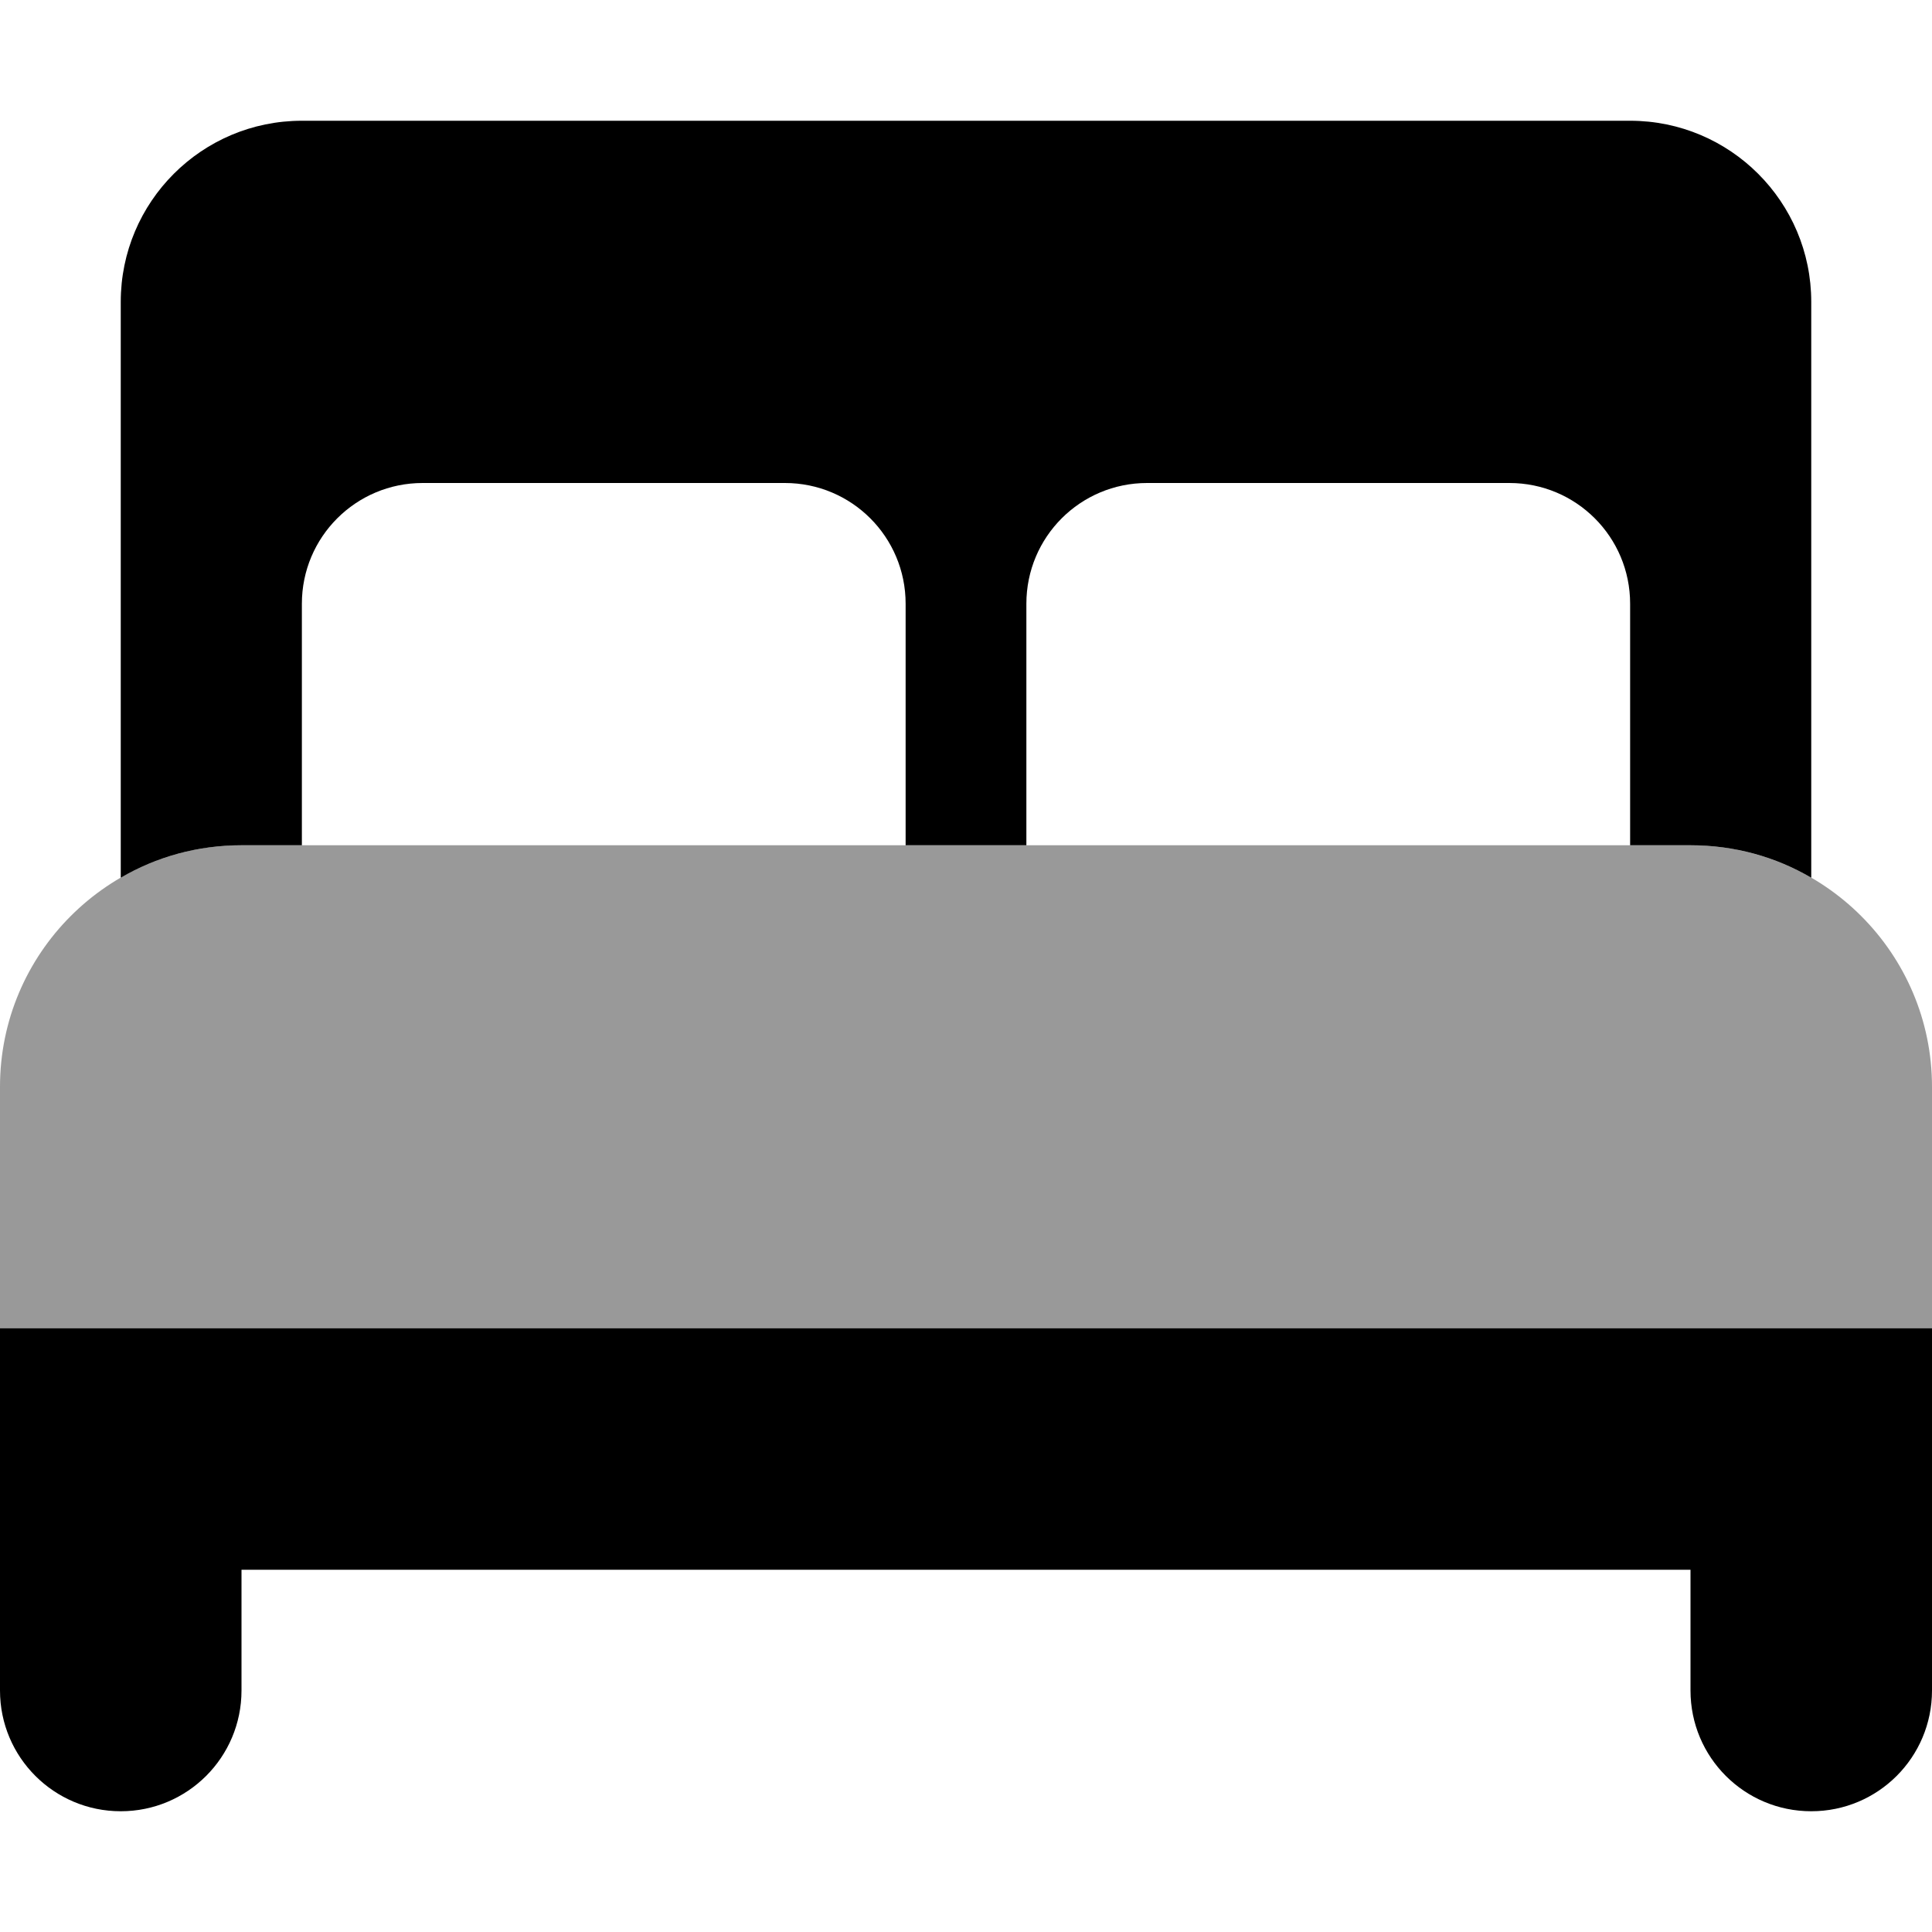
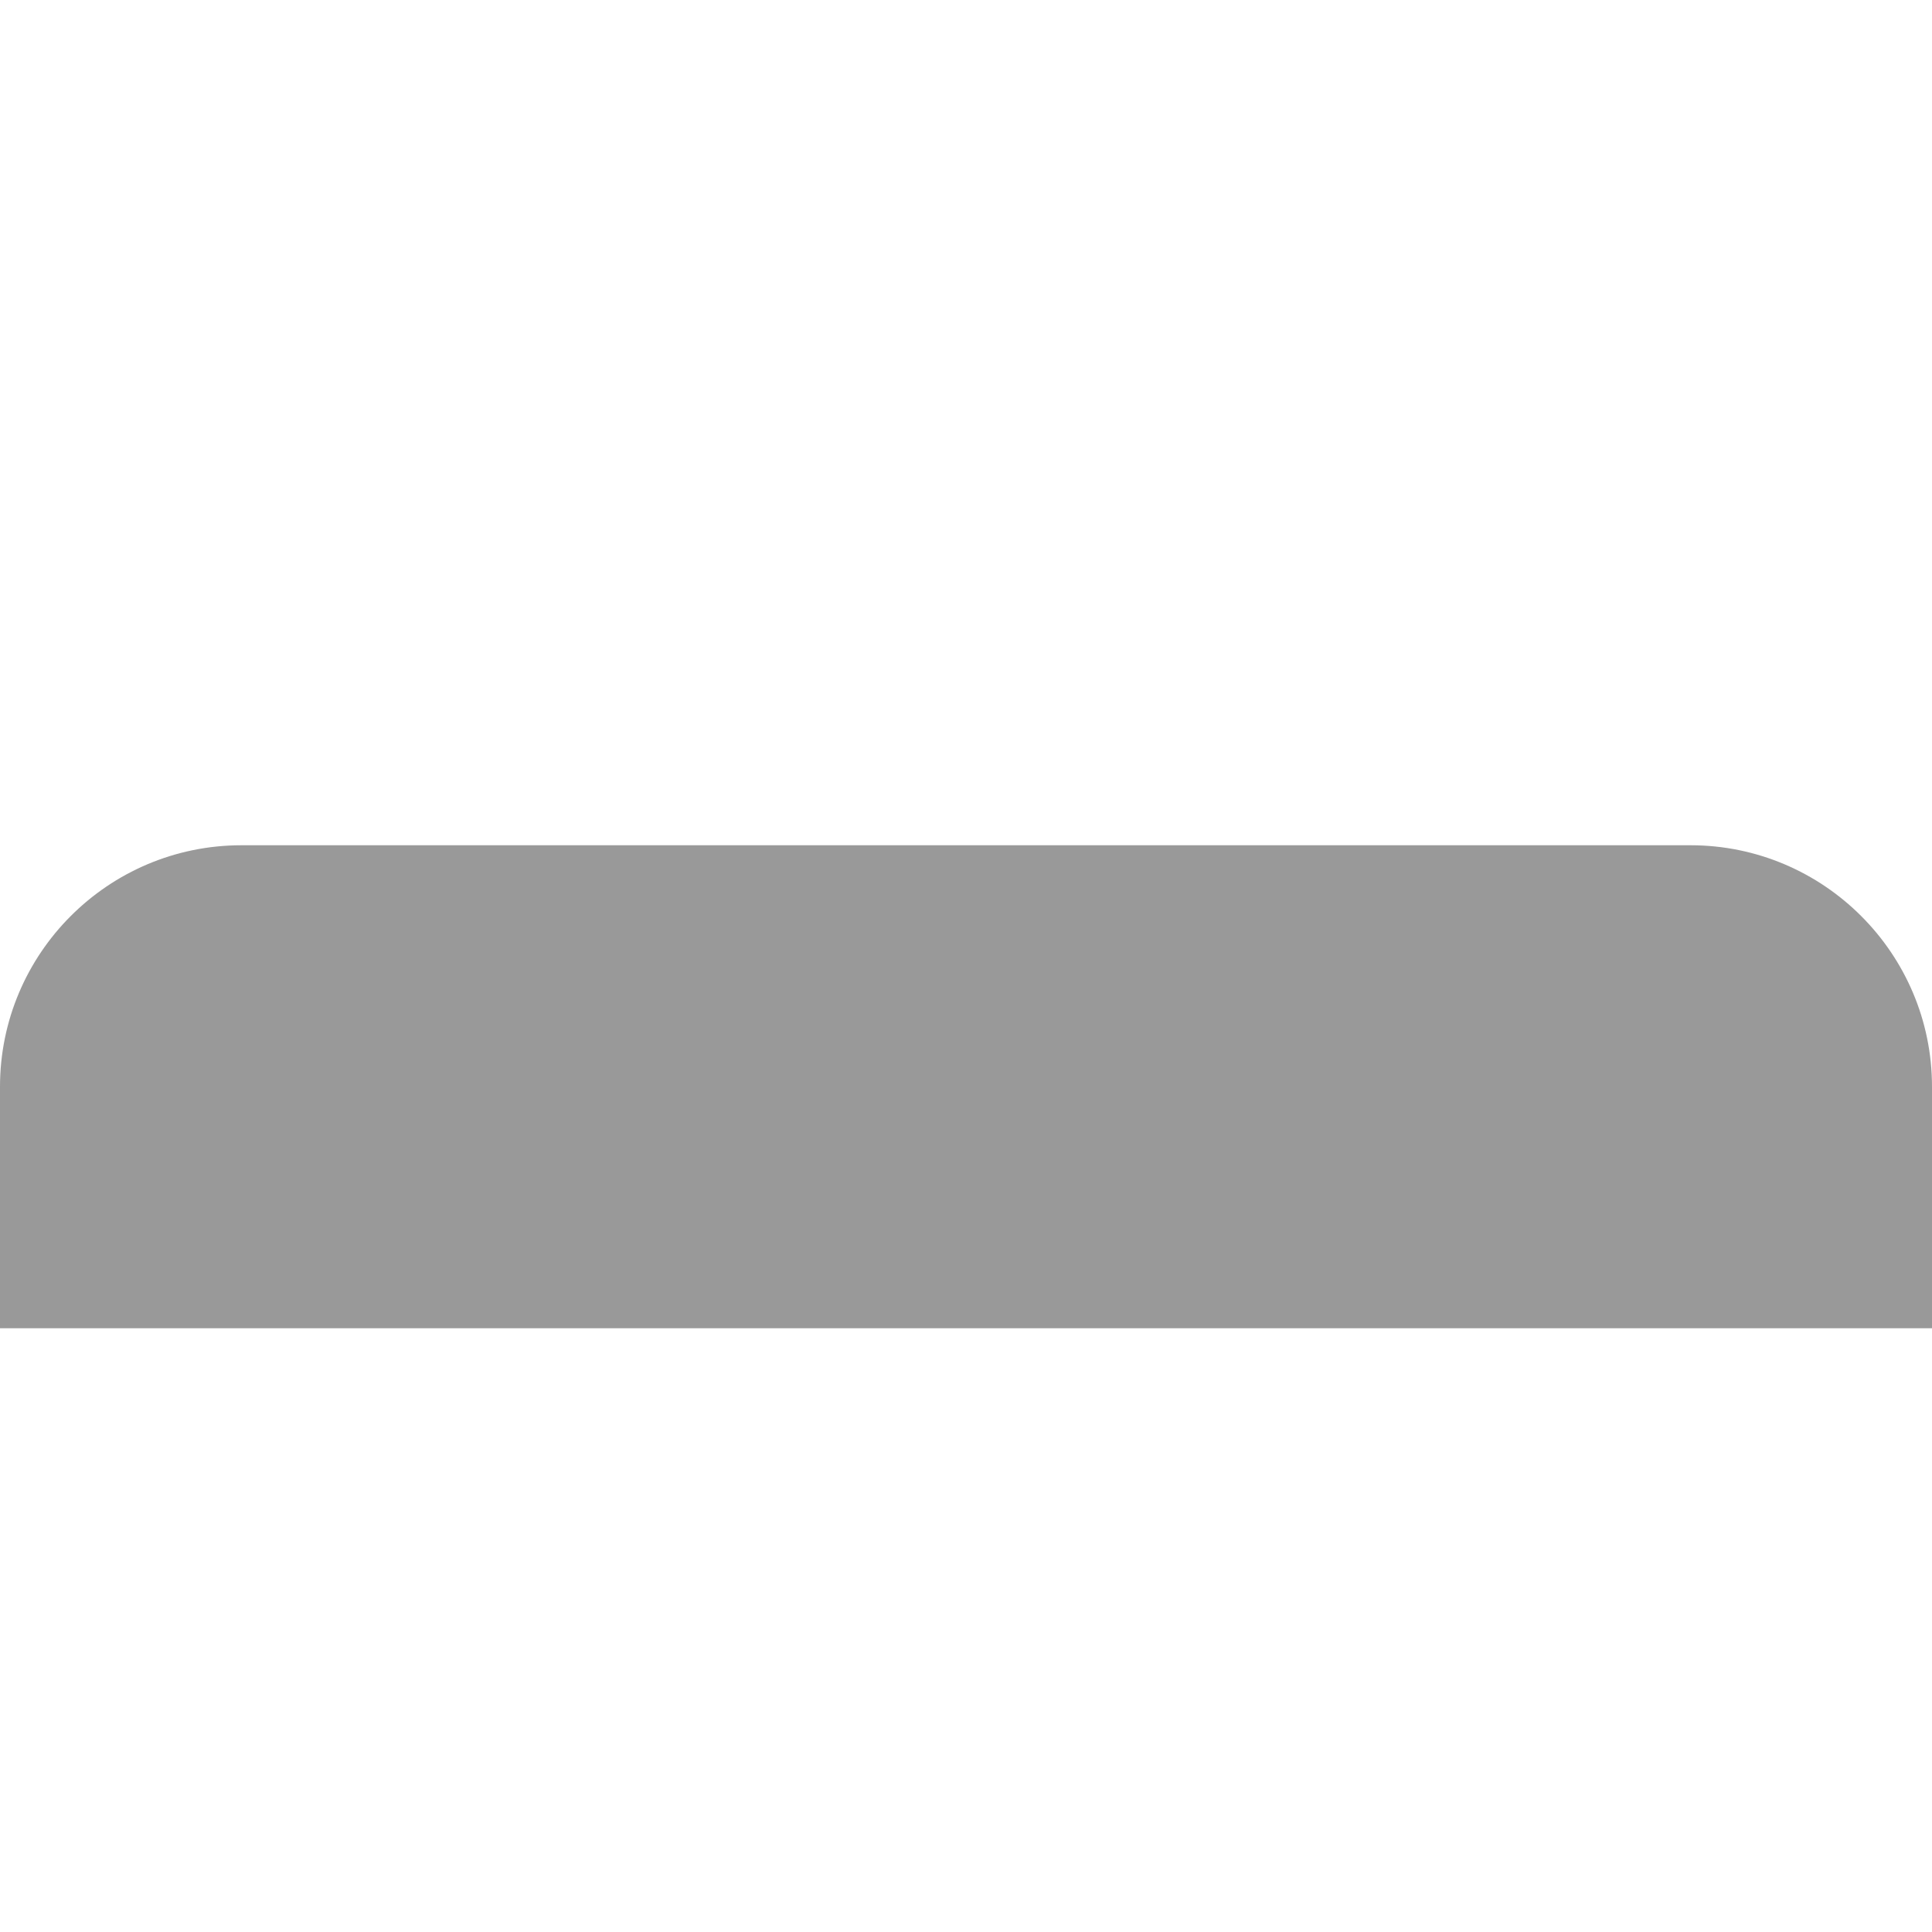
<svg xmlns="http://www.w3.org/2000/svg" viewBox="0 0 512 512">
  <defs>
    <style>.fa-secondary{opacity:.4}</style>
  </defs>
-   <path class="fa-primary" d="M32 80C32 53.49 53.49 32 80 32H432C458.5 32 480 53.49 480 80V232.6C470.6 227.1 459.7 224 448 224H432V160C432 142.3 417.7 128 400 128H304C286.3 128 272 142.3 272 160V224H240V160C240 142.3 225.7 128 208 128H112C94.33 128 80 142.3 80 160V224H64C52.34 224 41.41 227.1 32 232.6V80zM512 352V448C512 465.7 497.7 480 480 480C462.3 480 448 465.7 448 448V416H64V448C64 465.7 49.67 480 32 480C14.33 480 0 465.7 0 448V352H512z" />
  <path class="fa-secondary" d="M0 288C0 252.7 28.65 224 64 224H448C483.3 224 512 252.7 512 288V352H0V288z" />
</svg>